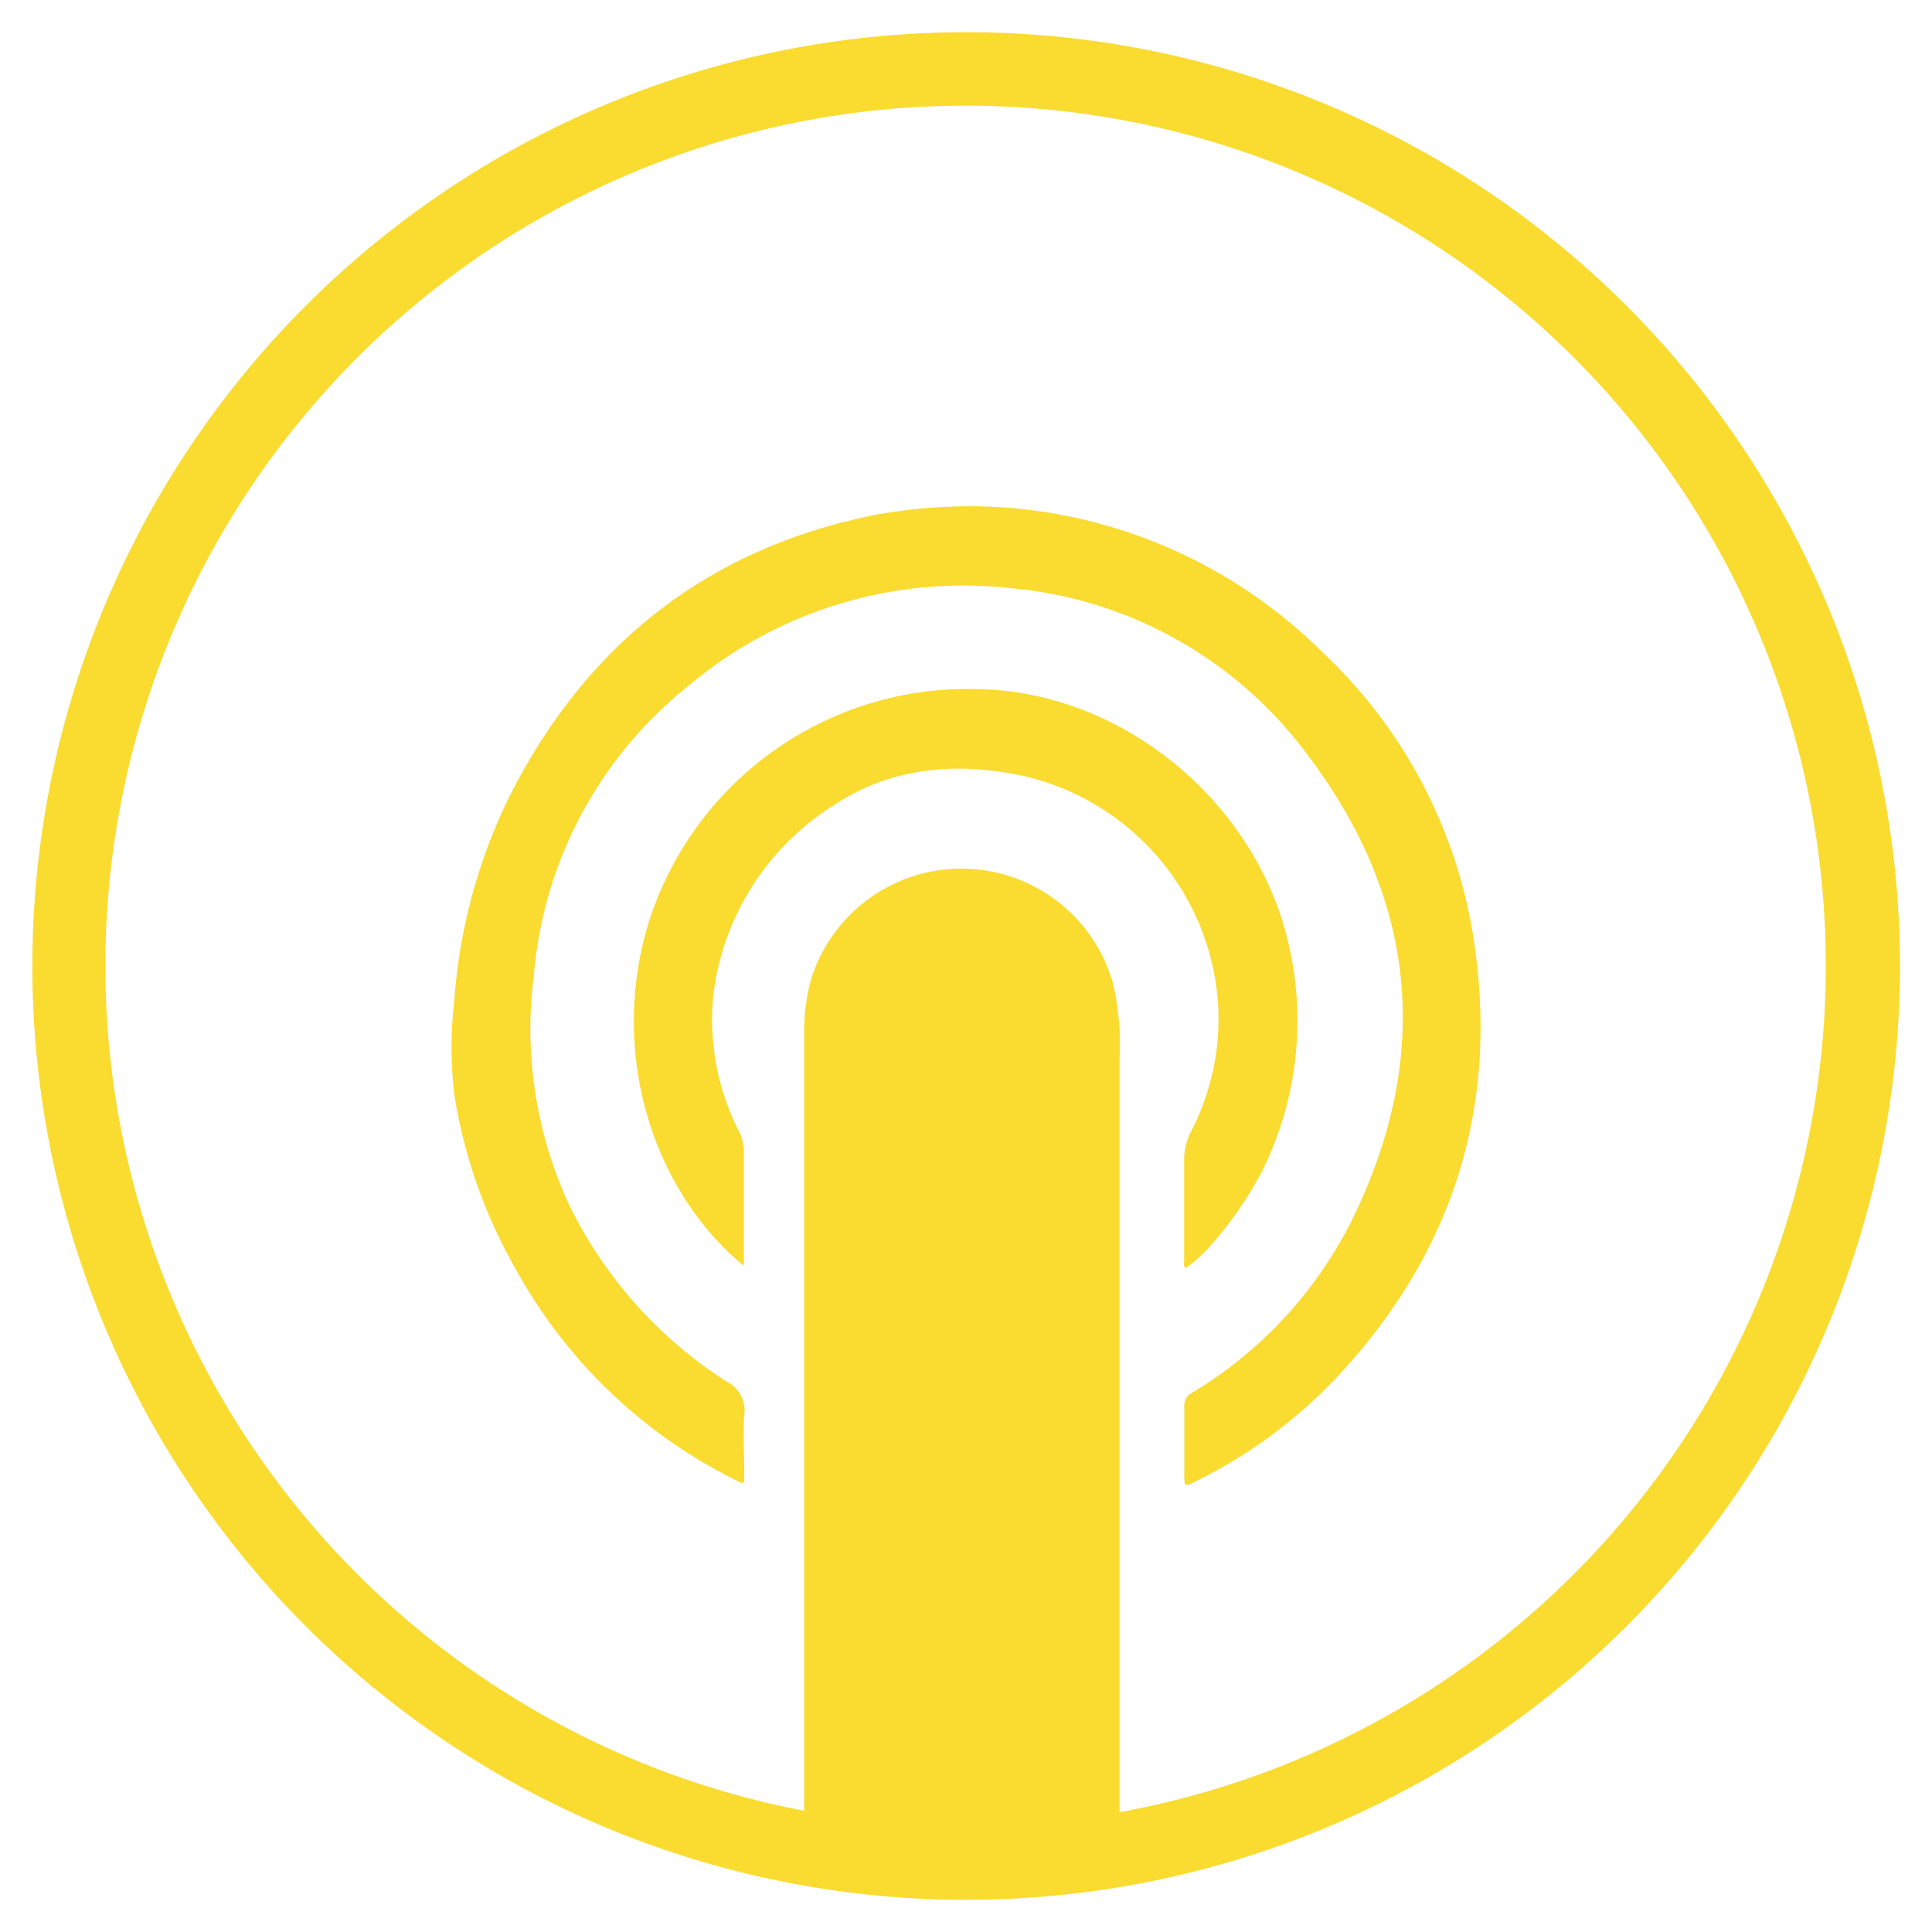
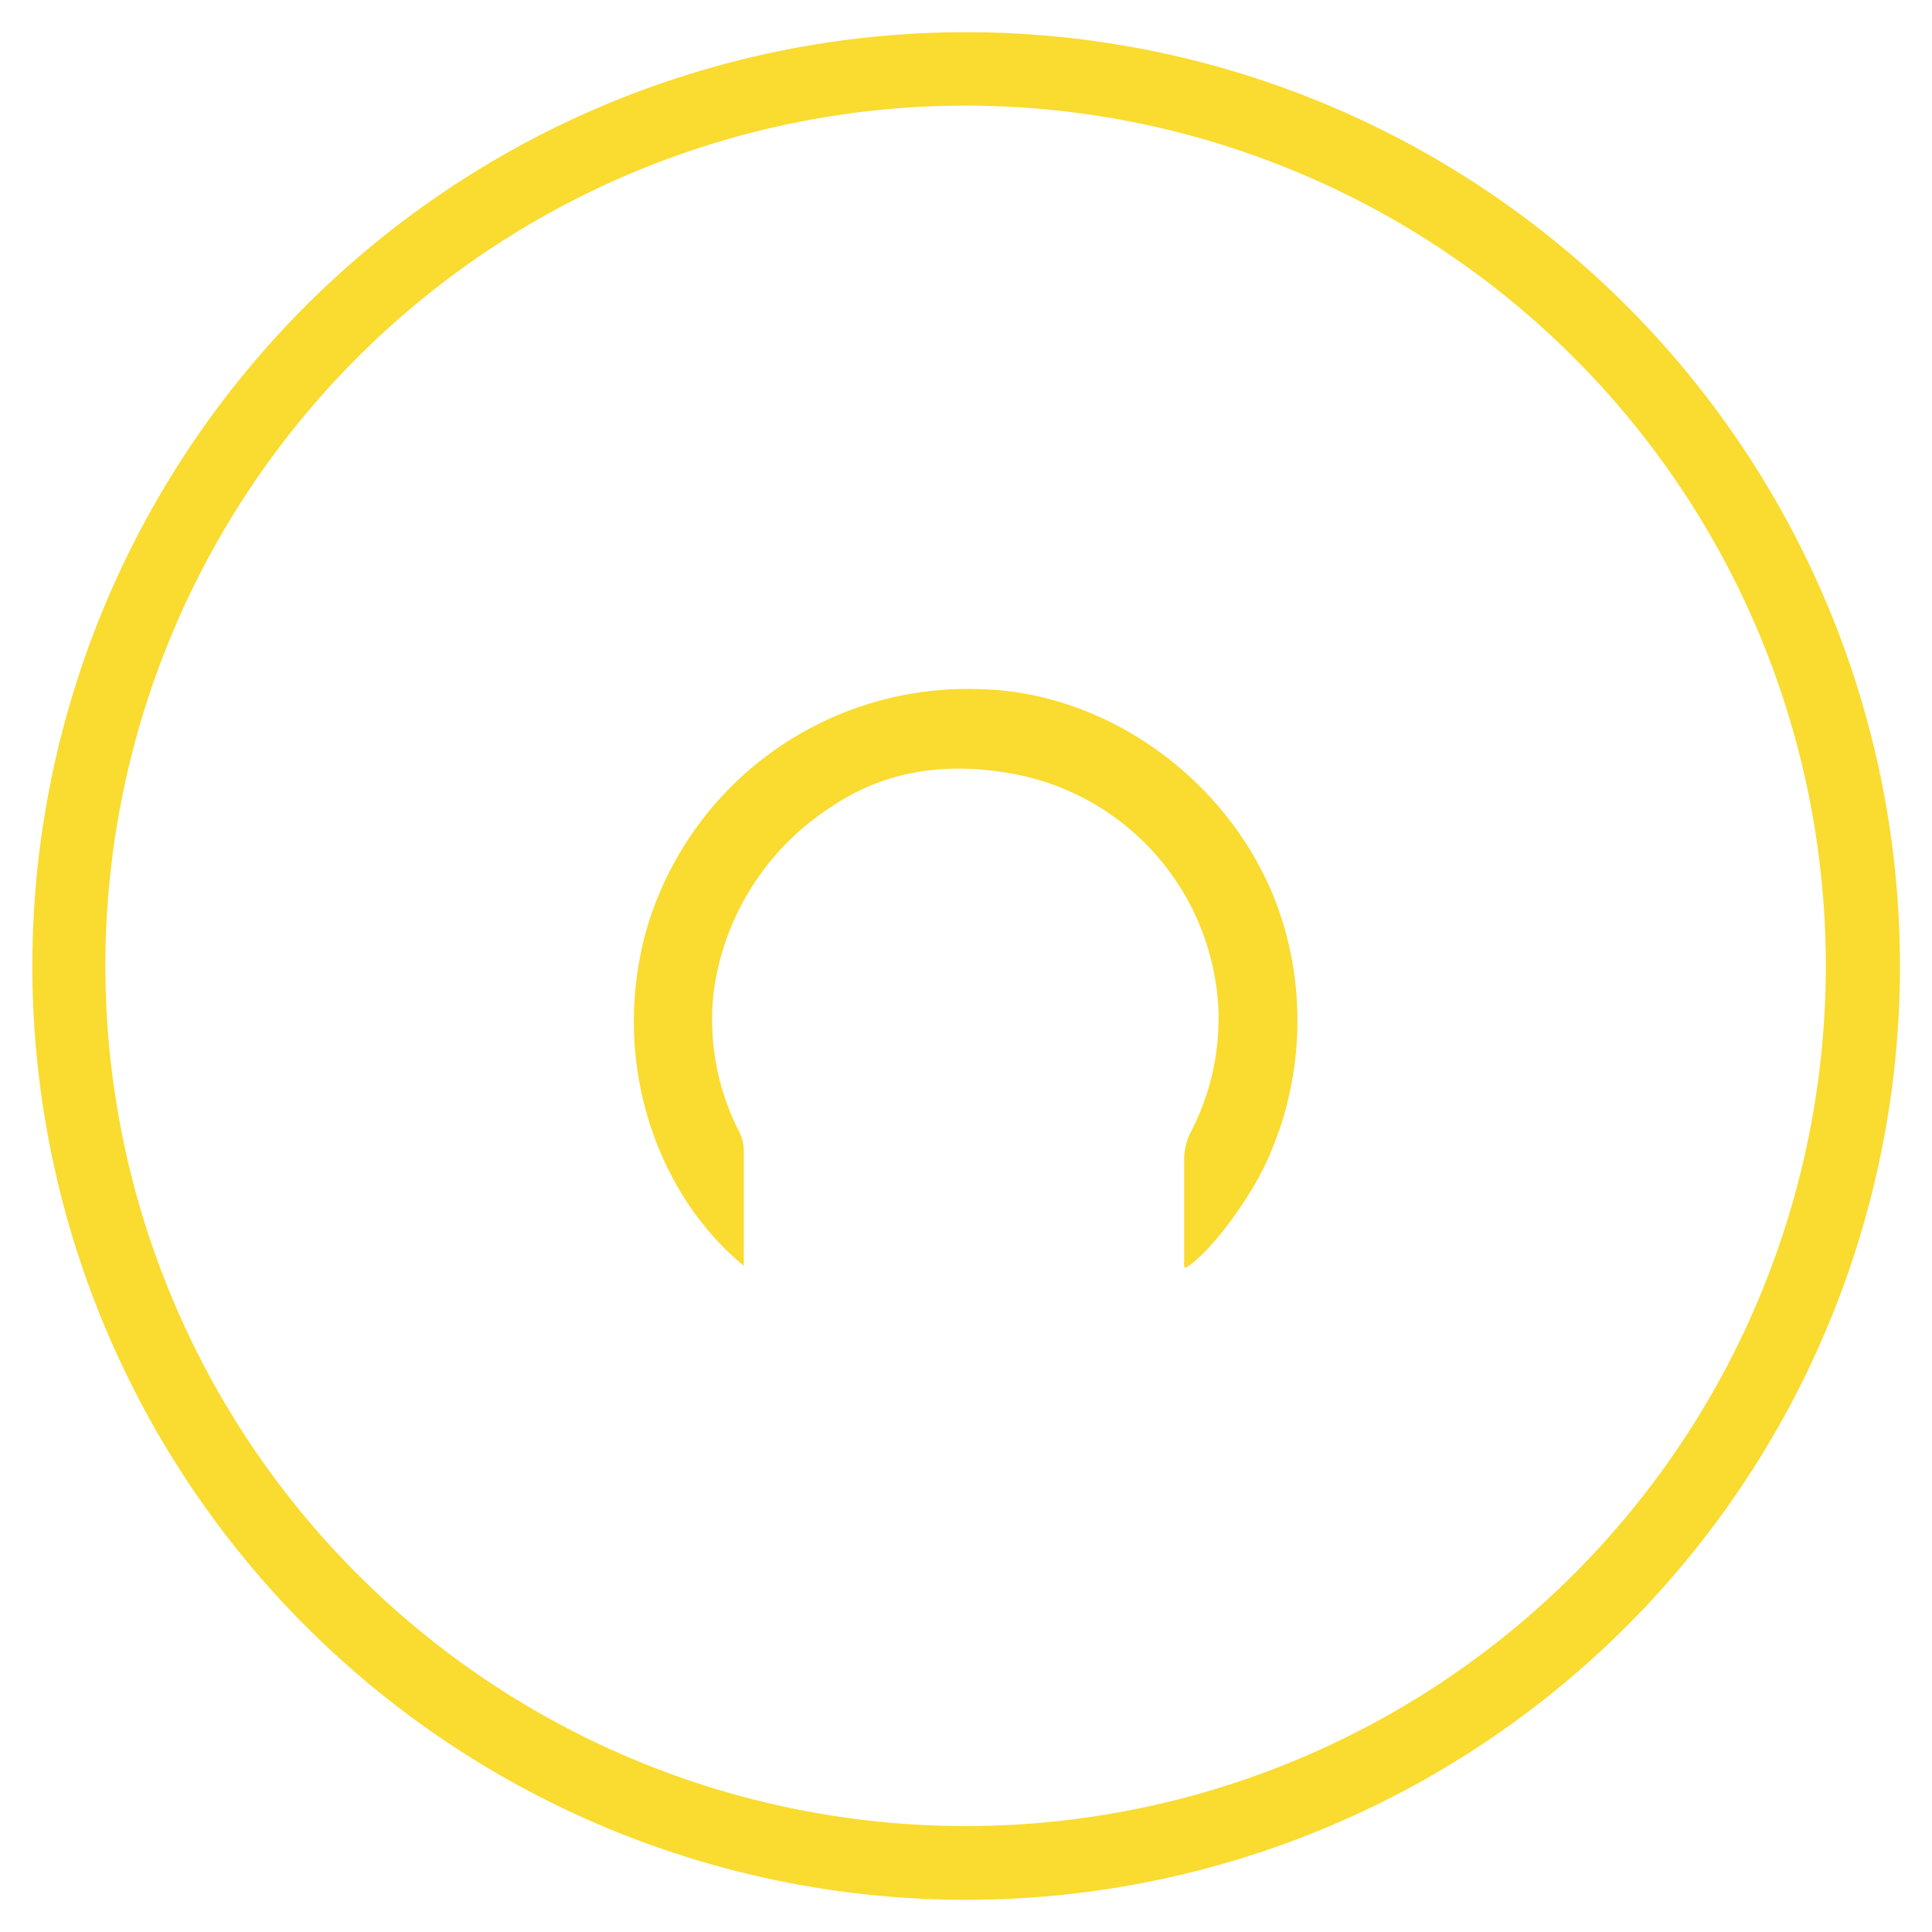
<svg xmlns="http://www.w3.org/2000/svg" id="Layer_1" data-name="Layer 1" viewBox="0 0 120 120">
  <defs>
    <style>.cls-1{fill:#fadb2f;}</style>
  </defs>
  <title>artitalia-tobi-highlights-icons</title>
-   <path class="cls-1" d="M69.54,115.09c0-8,0-19.34,0-27.33h0q0-11,0-22a17.42,17.42,0,0,0-.38-4.57,9.78,9.78,0,0,0-18.77-.4,11.73,11.73,0,0,0-.44,3.31q0,22,0,43.91c0,1.27,0,5.24,0,6.51C49.91,115.07,69.54,115.72,69.54,115.09Z" />
-   <path class="cls-1" d="M60.85,31.45a31.2,31.2,0,0,1,21.34,9.11,30.85,30.85,0,0,1,9.42,18.31c1.42,10.19-1.5,19.07-8.5,26.59A30.45,30.45,0,0,1,74.28,92c-.72.36-.72.35-.72-.43,0-1.4,0-2.8,0-4.21a.86.86,0,0,1,.46-.84A26.08,26.08,0,0,0,83.86,76C89,65.73,88.07,55.9,81.15,46.8A25.76,25.76,0,0,0,62.64,36.52a26.5,26.5,0,0,0-19.91,6.1,25.74,25.74,0,0,0-9.57,17.93,26,26,0,0,0,2.18,14.26,27.11,27.11,0,0,0,9.79,11,2,2,0,0,1,1.1,2.07c-.1,1.23,0,2.47,0,3.7,0,.62,0,.62-.54.35A31.64,31.64,0,0,1,32.13,79a32,32,0,0,1-3.91-11,25.49,25.49,0,0,1,0-5.89A34.14,34.14,0,0,1,31.88,49c4.79-9.16,12.19-14.93,22.38-17A32.87,32.87,0,0,1,60.85,31.45Z" />
  <path class="cls-1" d="M46.2,78.62c-5.46-4.49-8.3-12.74-6.06-20.82a20.75,20.75,0,0,1,20.48-15c8.78.08,17.07,6.65,19.3,15.35a21,21,0,0,1-1,13.44c-1.09,2.69-3.81,6.31-5.3,7.17-.13-.16-.06-.35-.07-.52,0-2,0-4.07,0-6.11A3.85,3.85,0,0,1,74,70.24a15.26,15.26,0,0,0,1.67-7.69A15.61,15.61,0,0,0,63.59,48.2c-4.21-.91-8.28-.56-11.92,1.89a16.23,16.23,0,0,0-7.34,11.5,15.24,15.24,0,0,0,1.6,8.74,2.7,2.7,0,0,1,.27,1.2c0,2.15,0,4.31,0,6.46Z" />
  <path class="cls-1" d="M60,2a58,58,0,1,0,58,59.07A58,58,0,0,0,60,2Zm1,111.41A53.43,53.43,0,1,1,113.4,59.27,53.43,53.43,0,0,1,61.07,113.41Z" />
</svg>